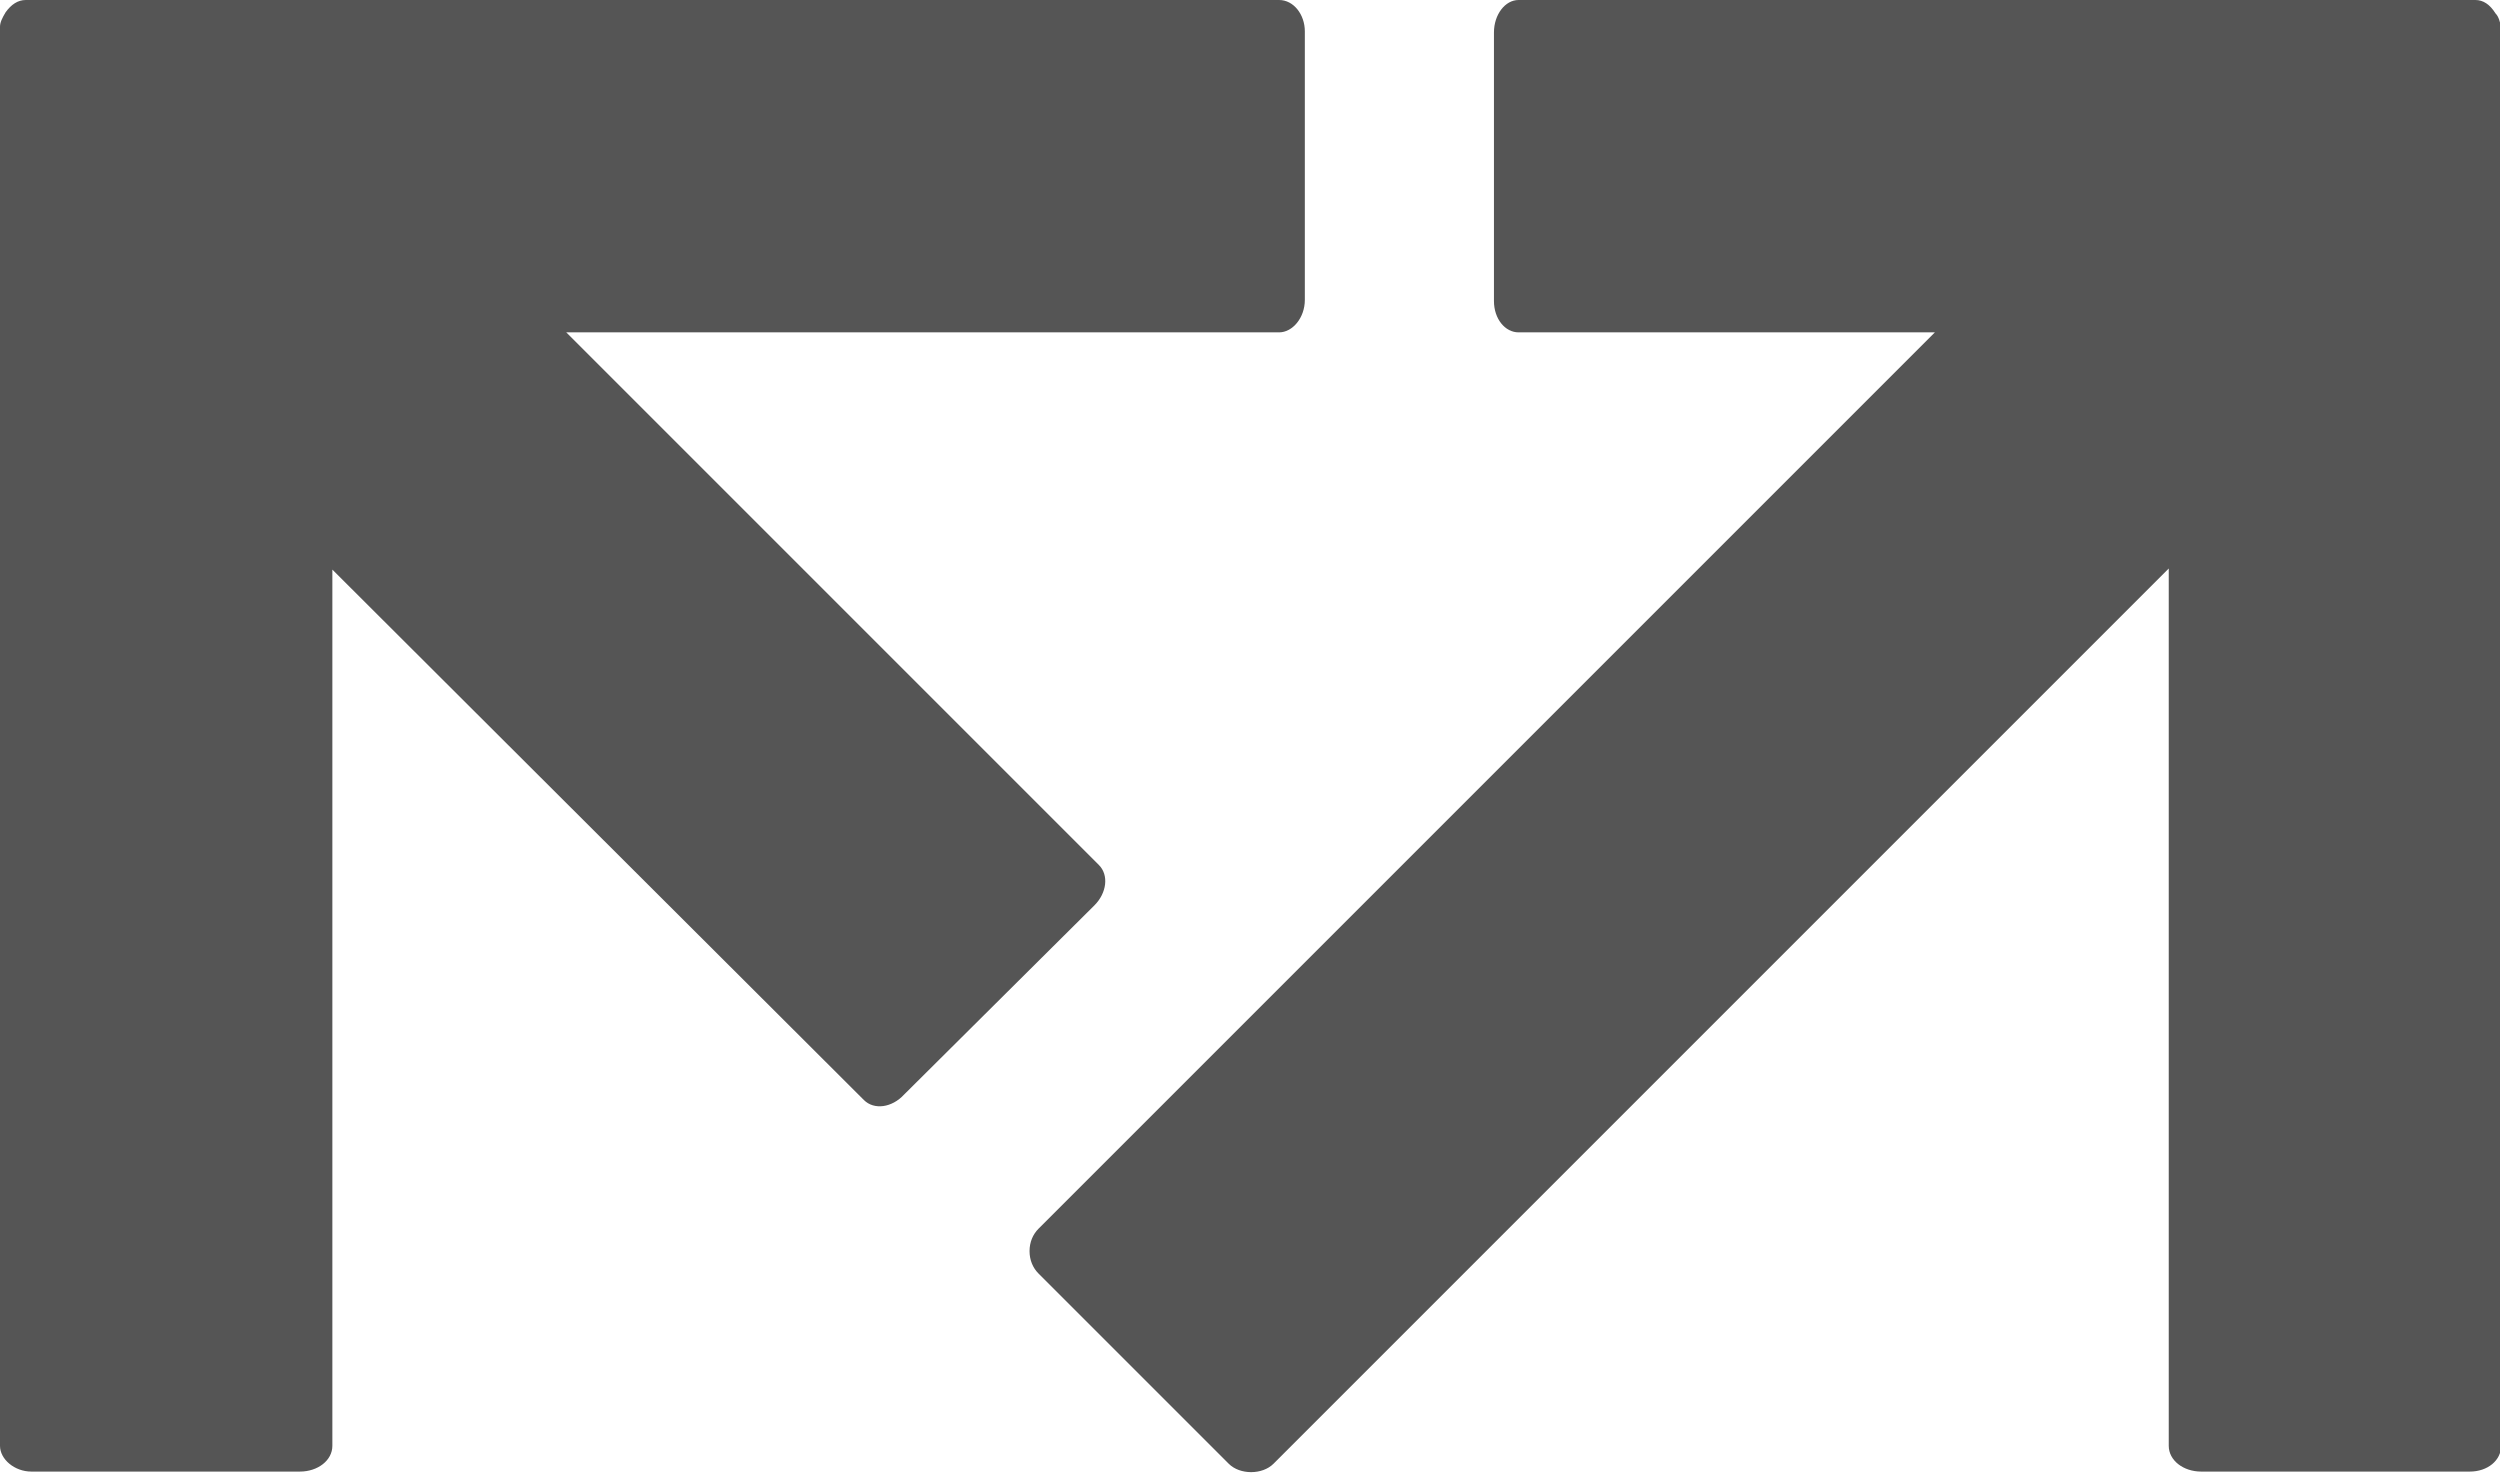
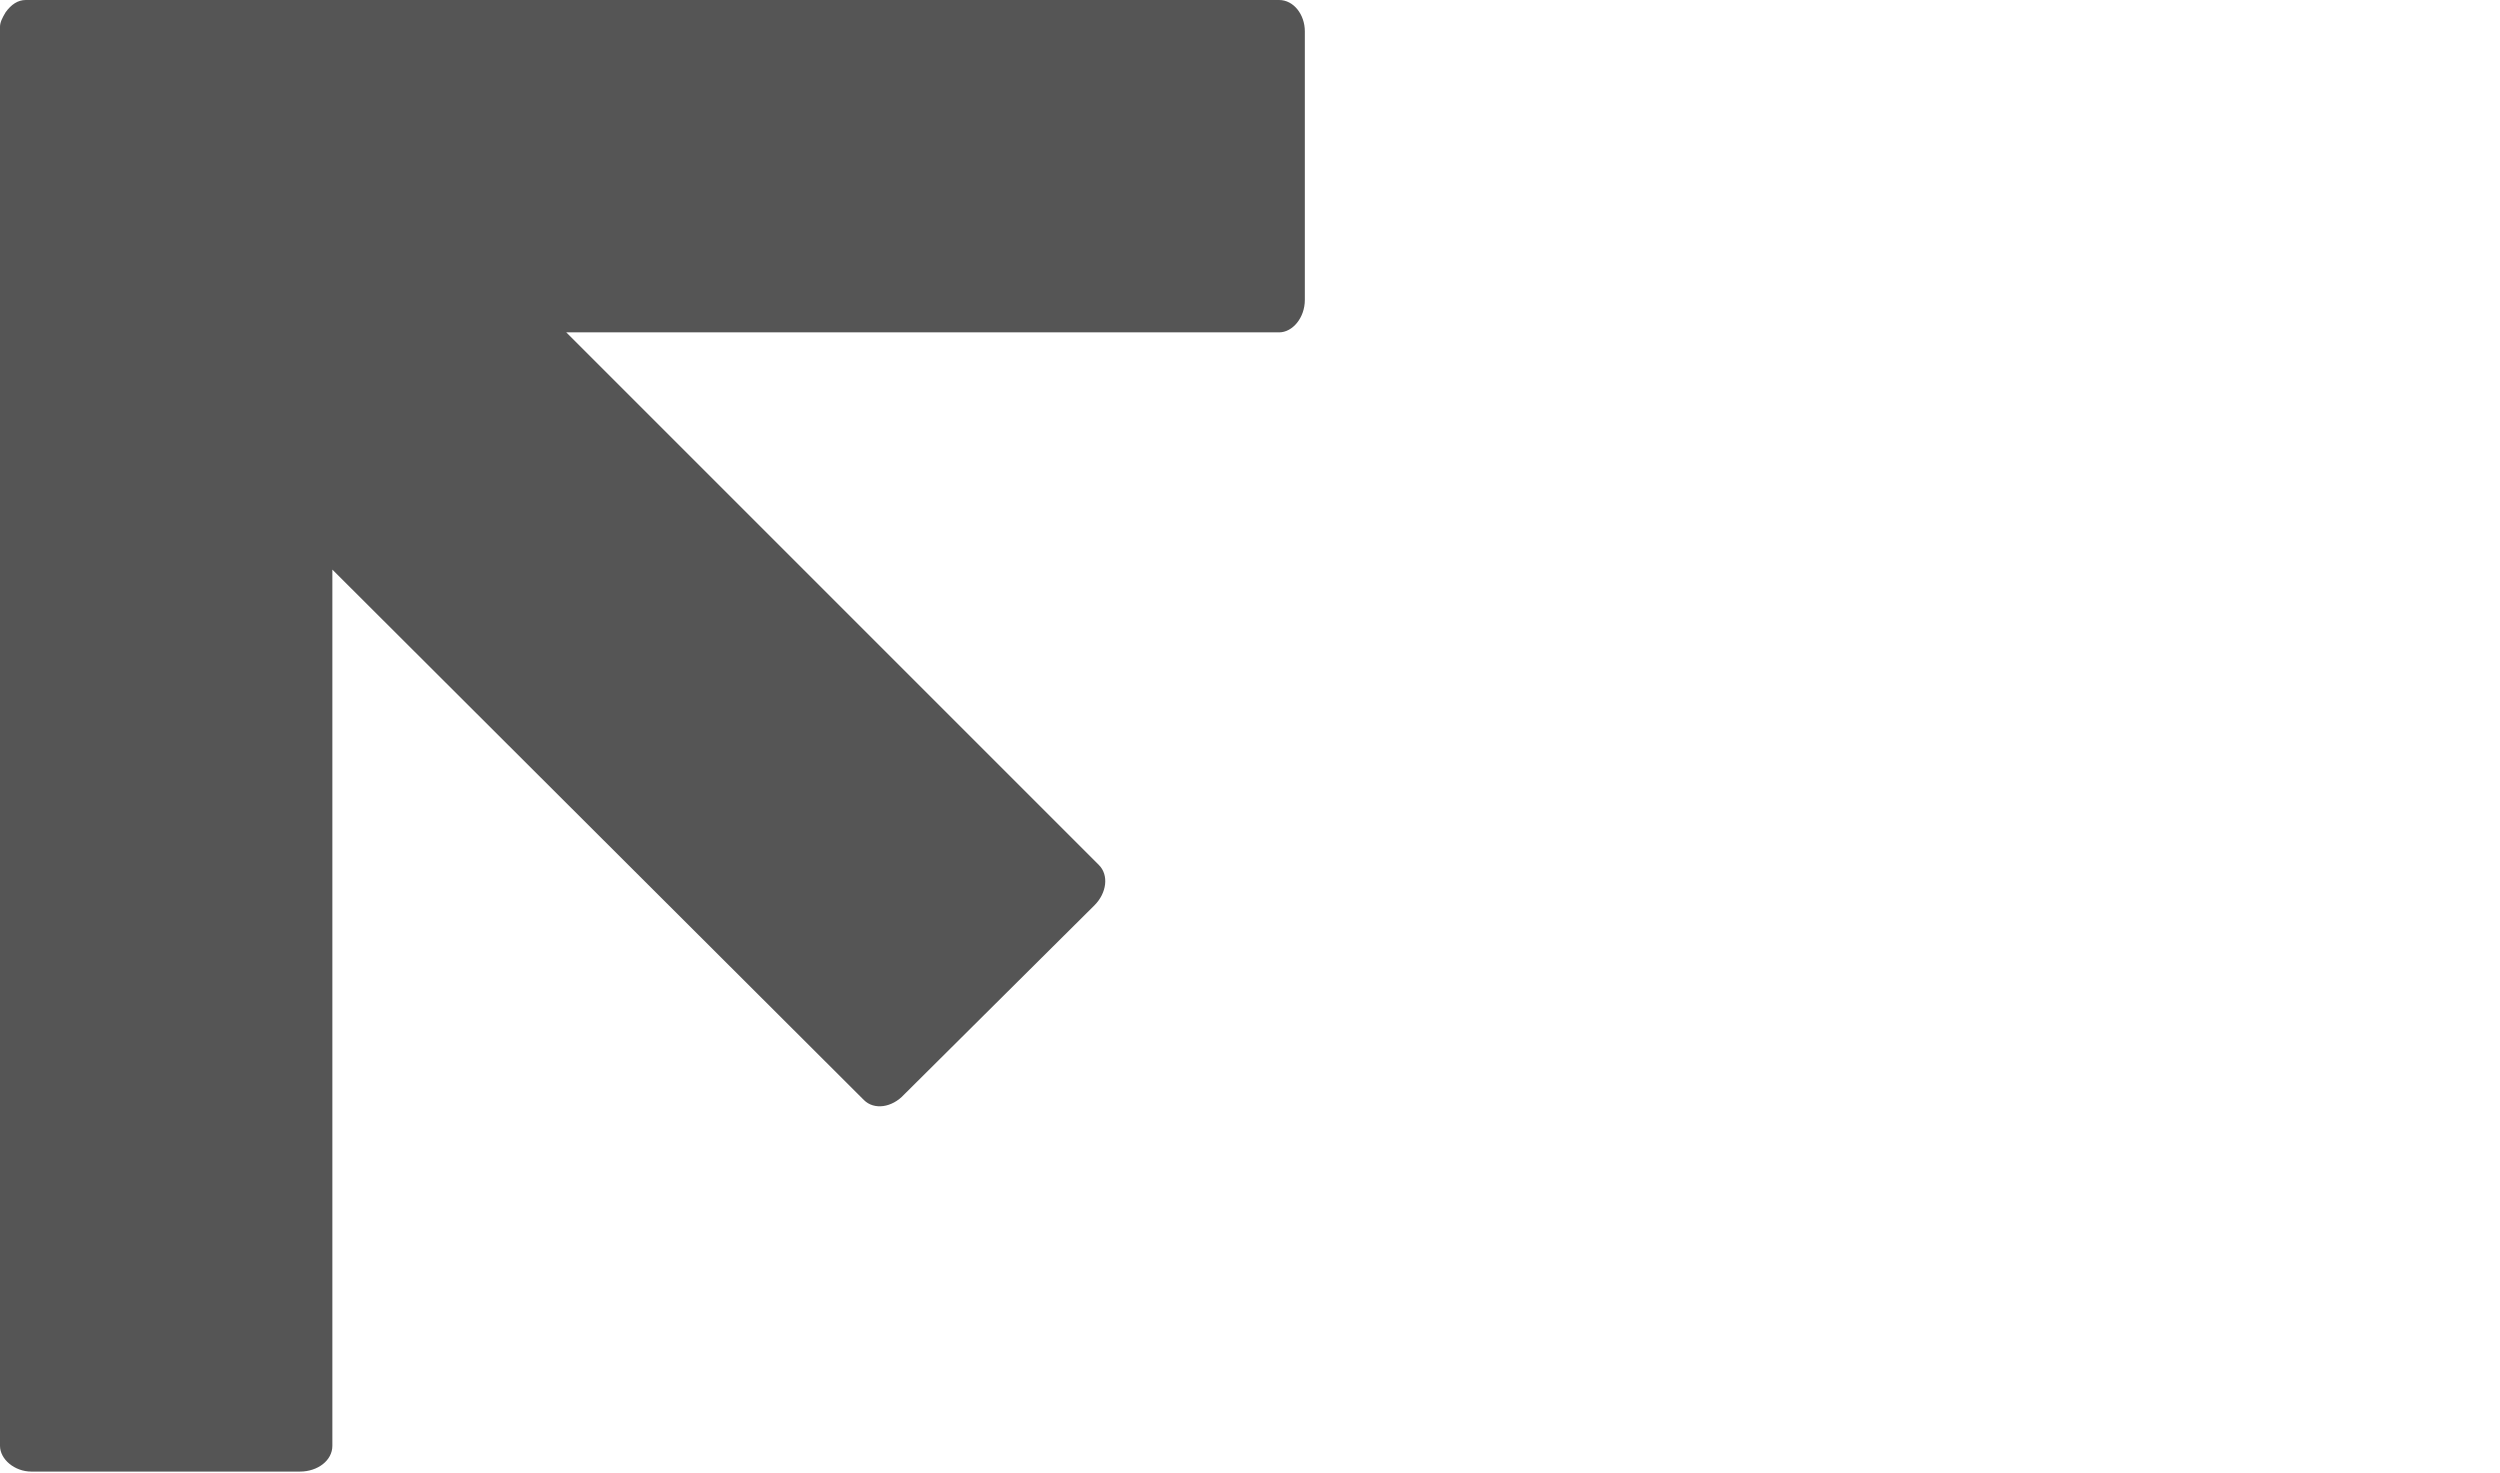
<svg xmlns="http://www.w3.org/2000/svg" version="1.1" id="Vrstva_1" x="0px" y="0px" viewBox="0 0 223.4 131.6" style="enable-background:new 0 0 223.4 131.6;" xml:space="preserve">
  <style type="text/css">
	.st0{fill:#555555;}
</style>
-   <path class="st0" d="M223,1.2c-0.5-0.8-1.1-1.2-1.8-1.2l-85.5,0c-1.2,0-2.2,1.3-2.2,2.9v24c0,1.6,1,2.8,2.2,2.8h37.2l-80.1,80.1  c-0.5,0.5-0.8,1.2-0.8,2s0.3,1.5,0.8,2l17,17c1,1,3,1,4,0l80-80v78.4c0,1.3,1.3,2.3,2.9,2.3h24c1.6,0,2.8-1,2.8-2.3V2.4  C223.4,2,223.3,1.5,223,1.2z" />
  <path class="st0" d="M114.3,0H2.3C1.6,0,1,0.4,0.5,1.1C0.2,1.6,0,2,0,2.4v126.8c0,1.2,1.3,2.3,2.8,2.3h24c1.6,0,2.9-1,2.9-2.3V50.9  l47.5,47.4c0.9,0.9,2.5,0.7,3.6-0.5l17-16.9c1.1-1.1,1.3-2.7,0.4-3.6L50.6,29.7h63.7c1.2,0,2.3-1.3,2.3-2.9v-24  C116.6,1.3,115.6,0,114.3,0z" />
</svg>